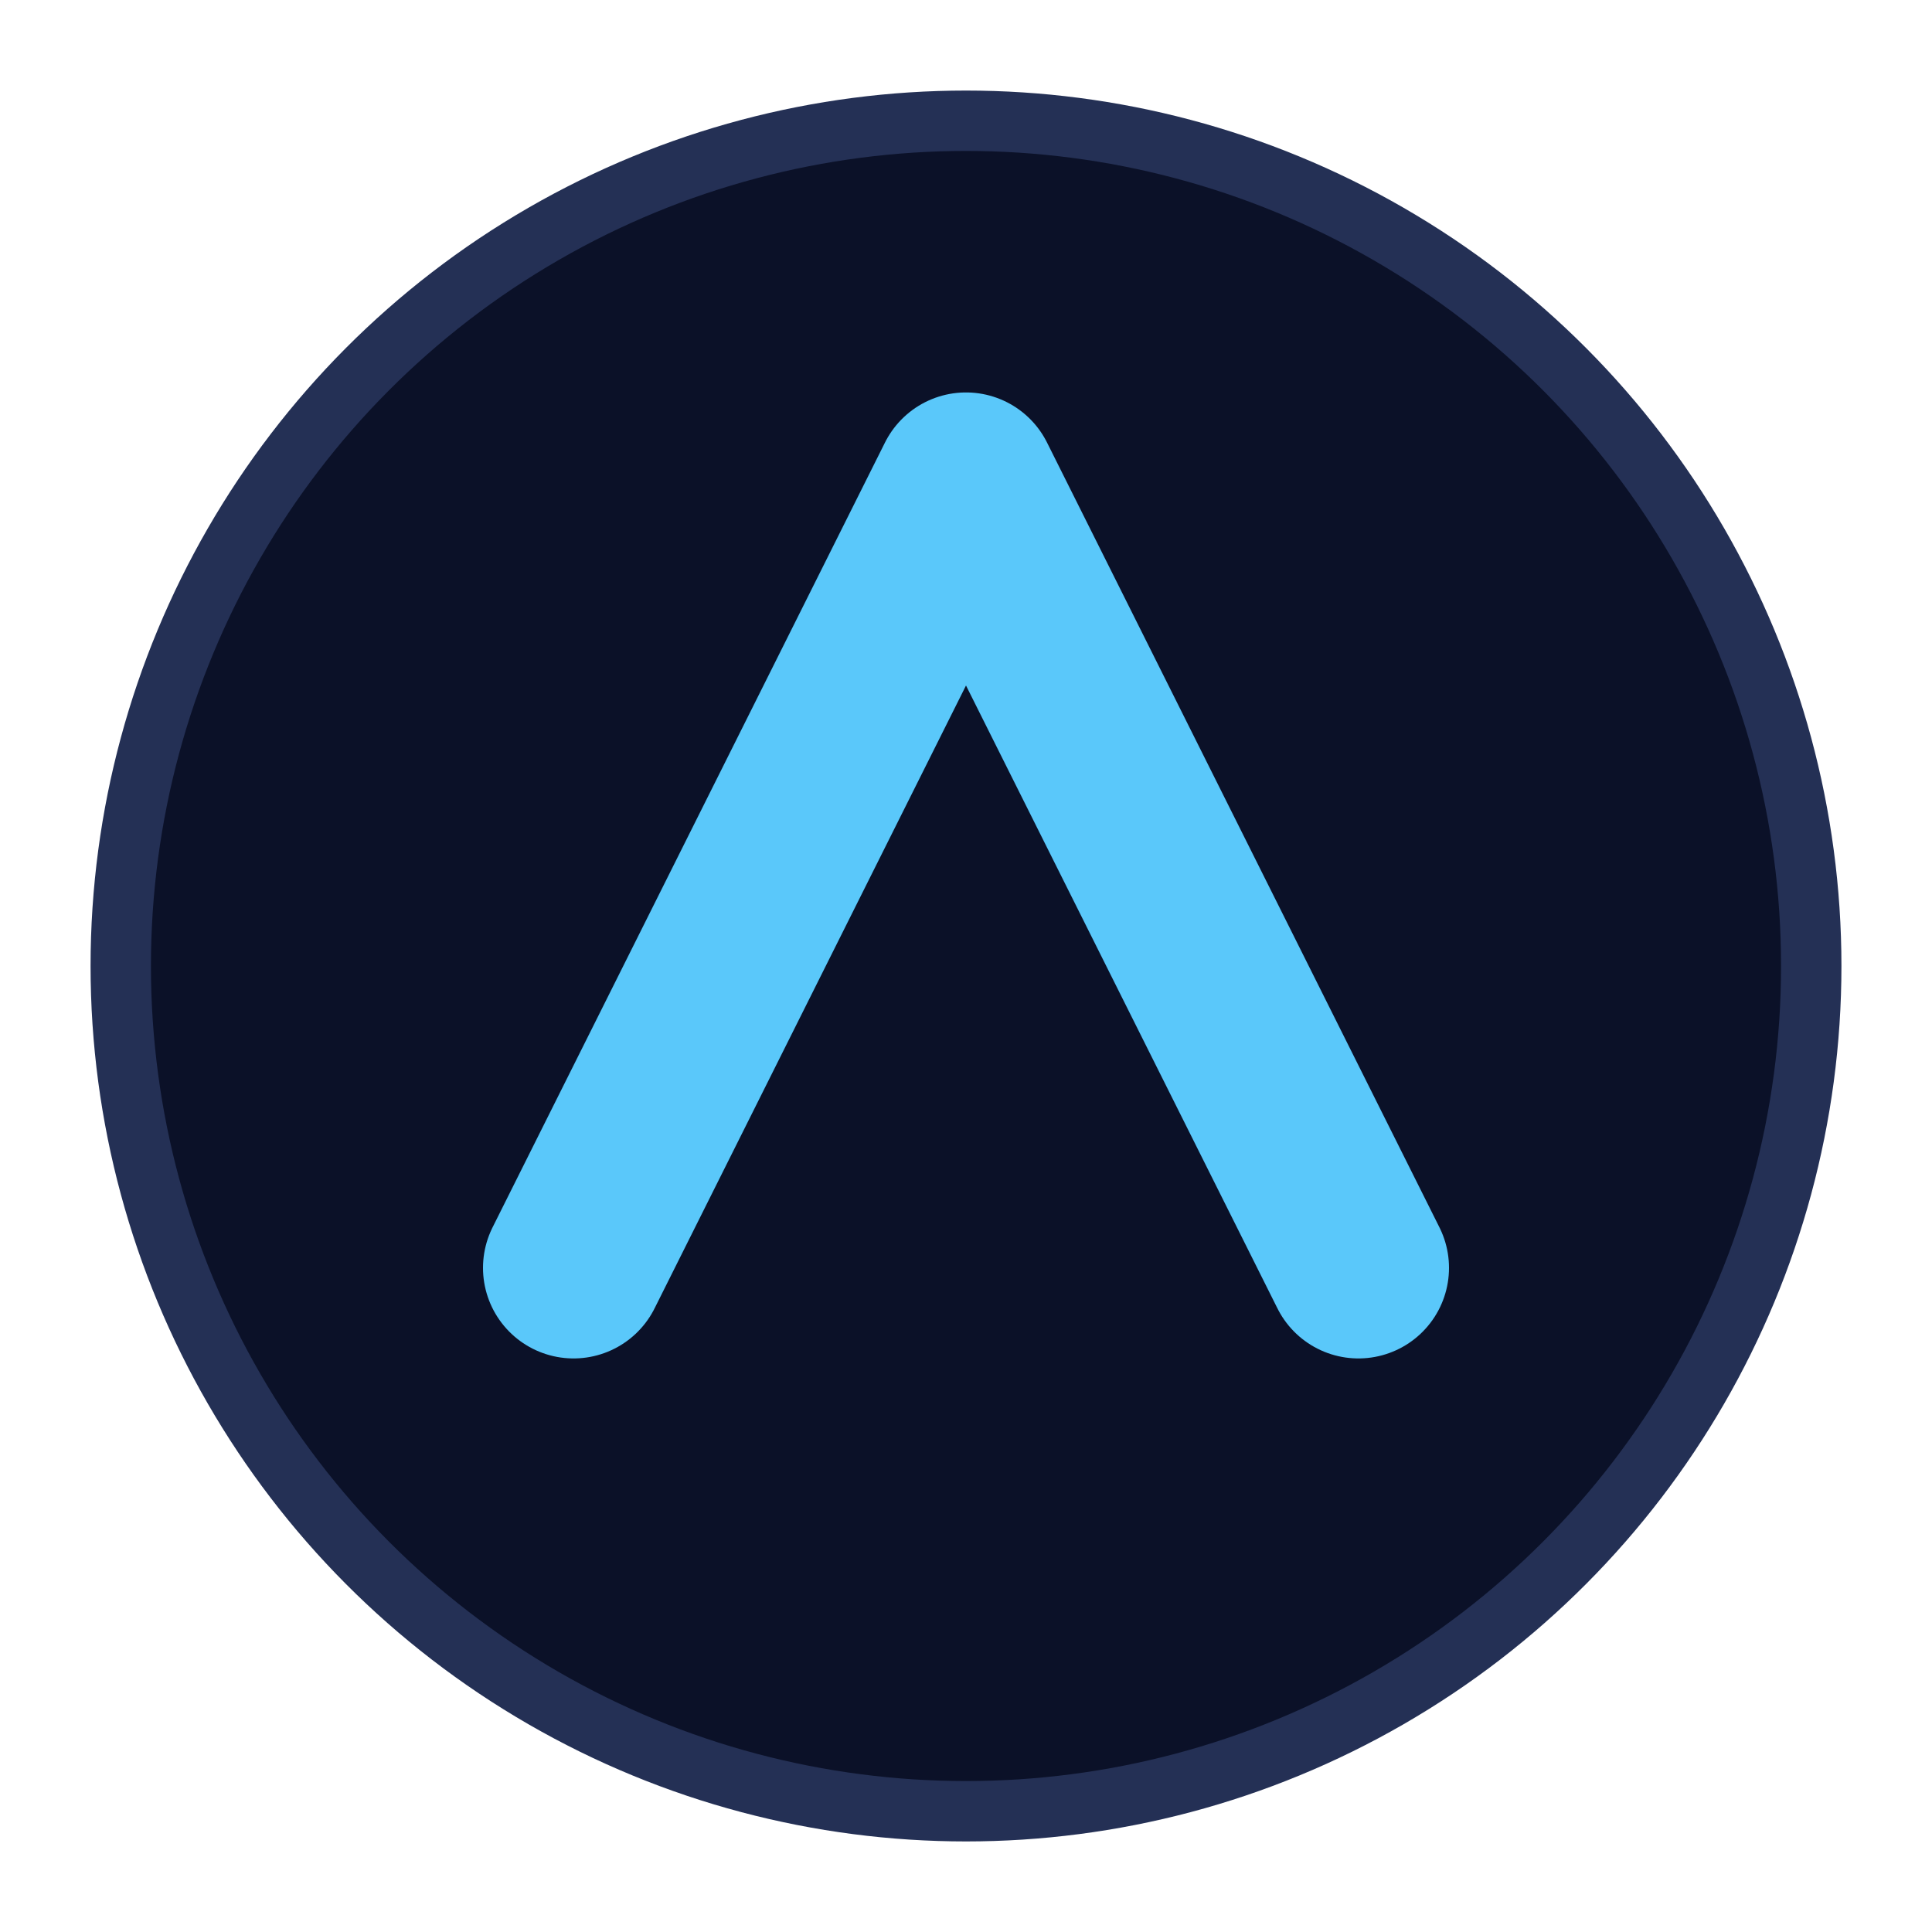
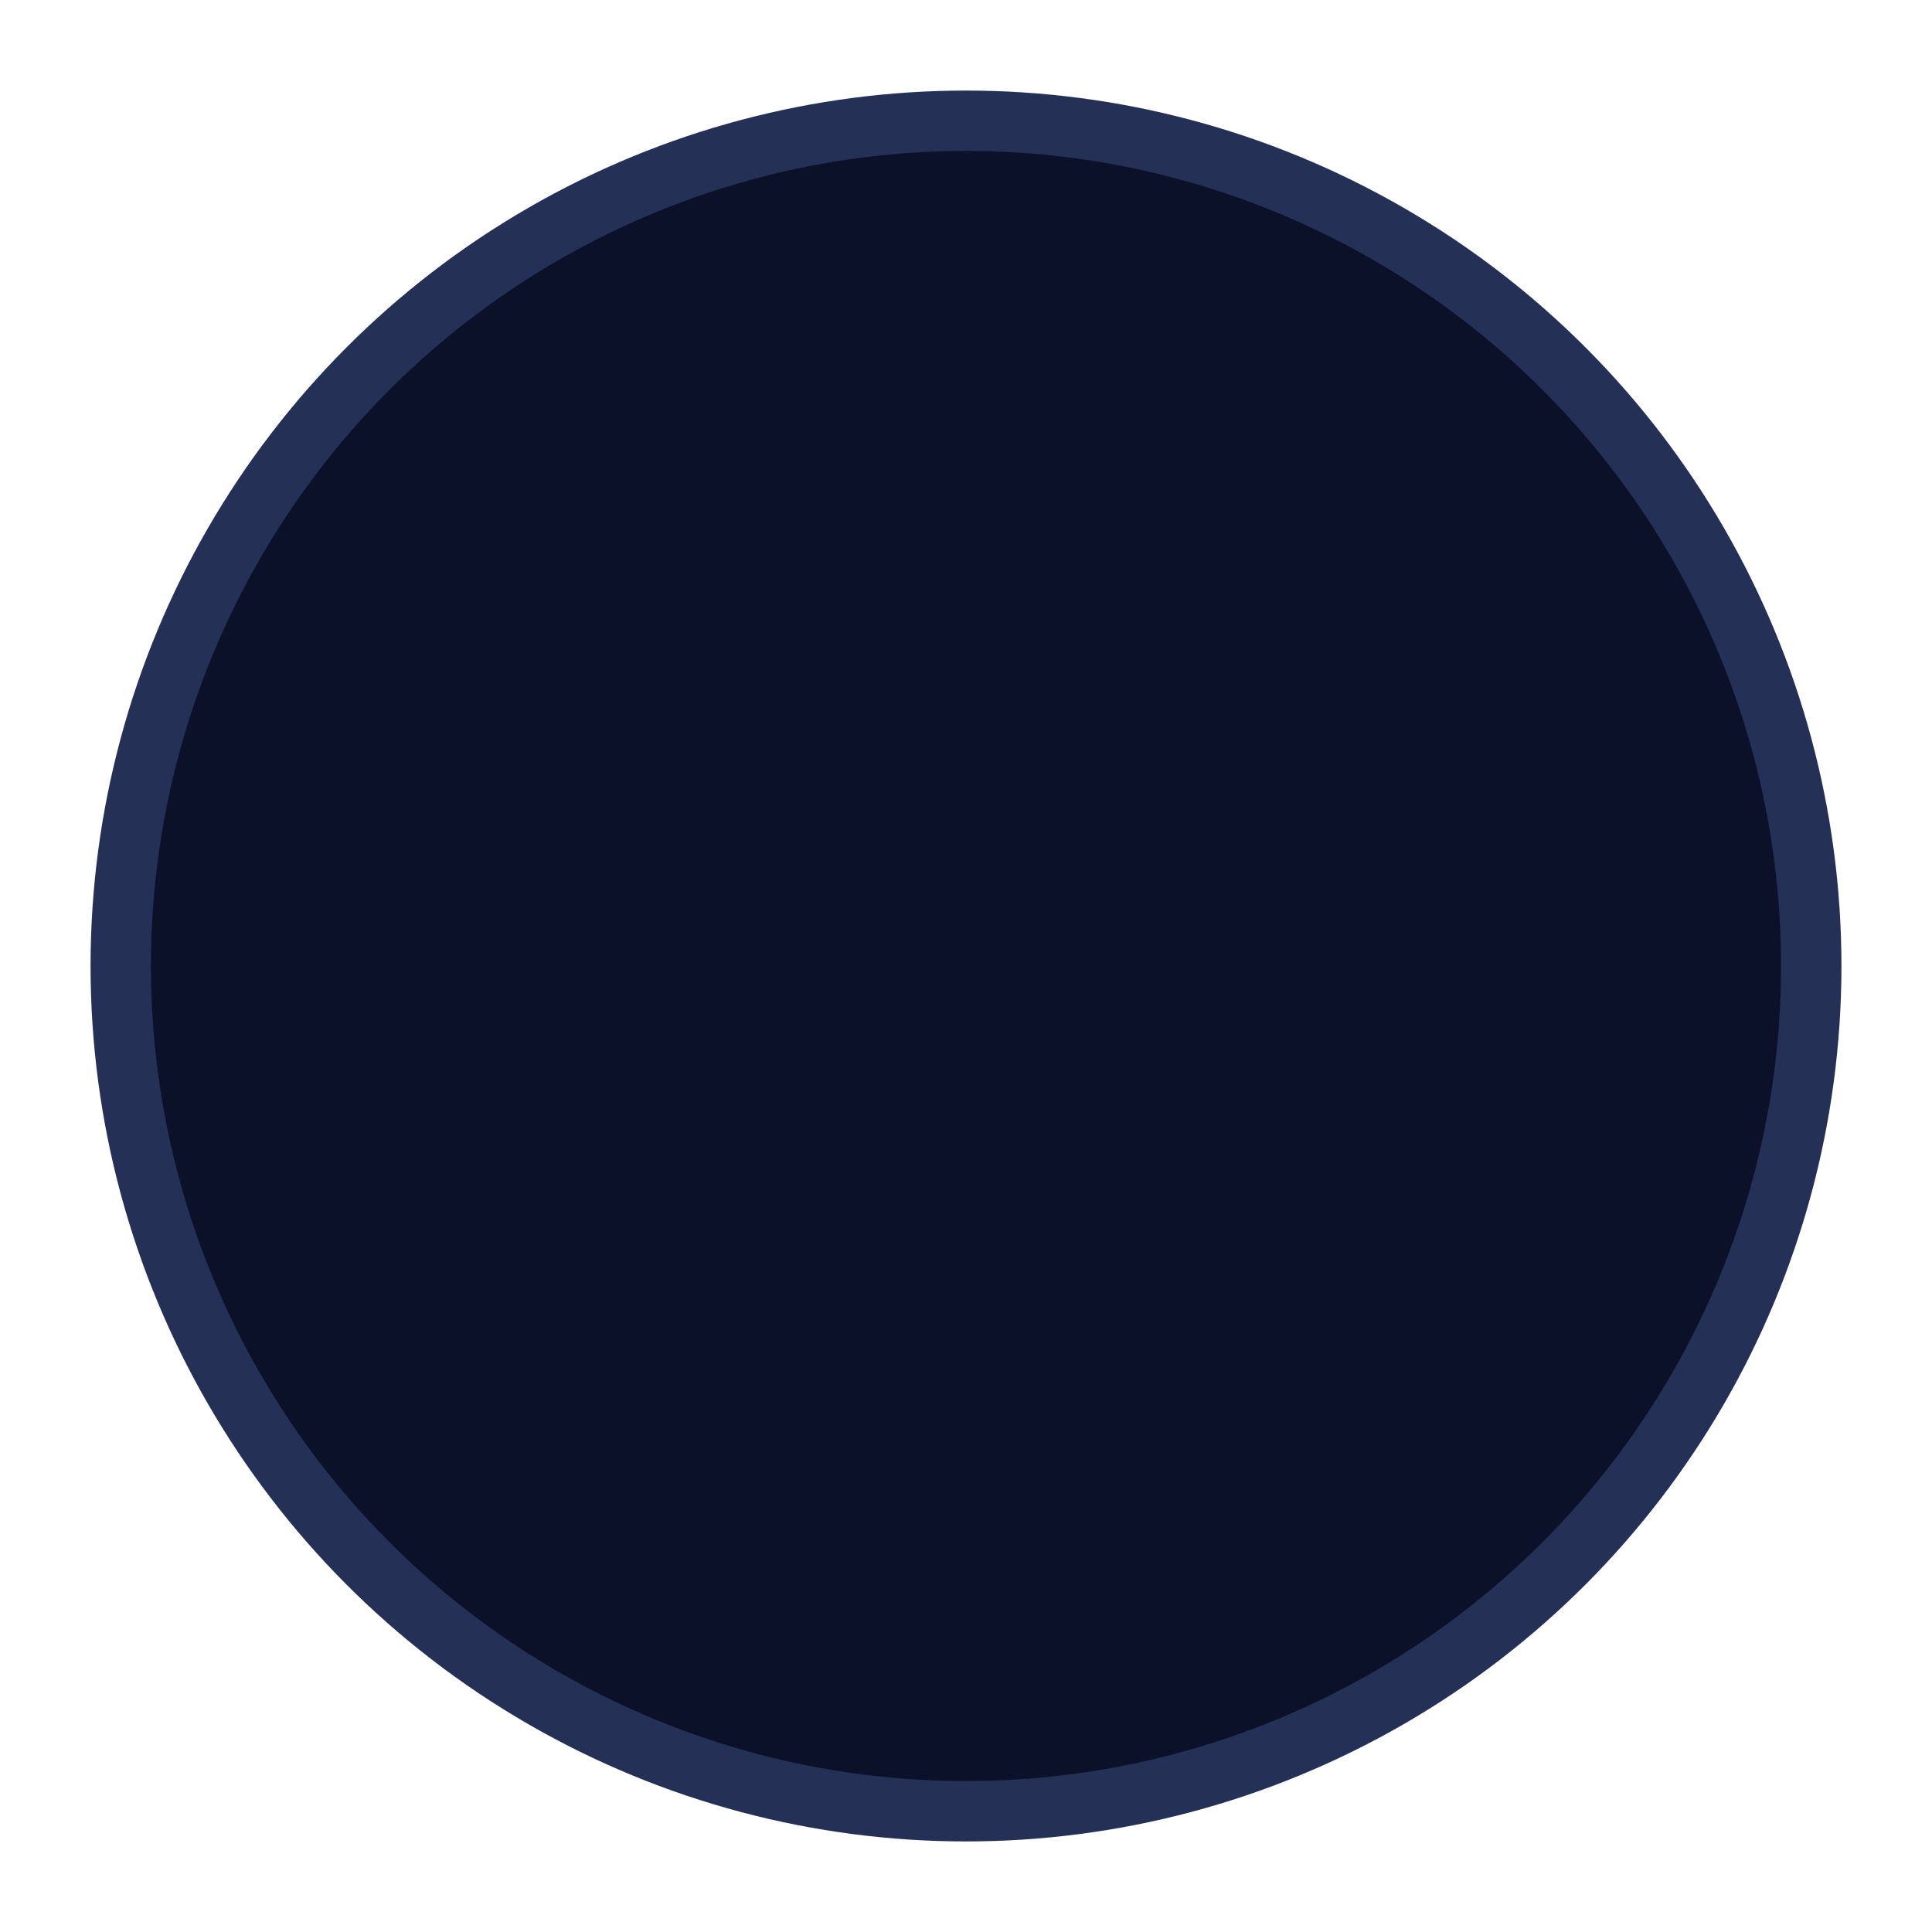
<svg xmlns="http://www.w3.org/2000/svg" width="64" height="64" viewBox="0 0 128 128" fill="none">
  <circle cx="64" cy="64" r="56" fill="#0b1128" stroke="#243055" stroke-width="4" />
-   <path d="M38 84L64 32l26 52" stroke="#5ac8fa" stroke-width="12" stroke-linecap="round" stroke-linejoin="round" />
</svg>